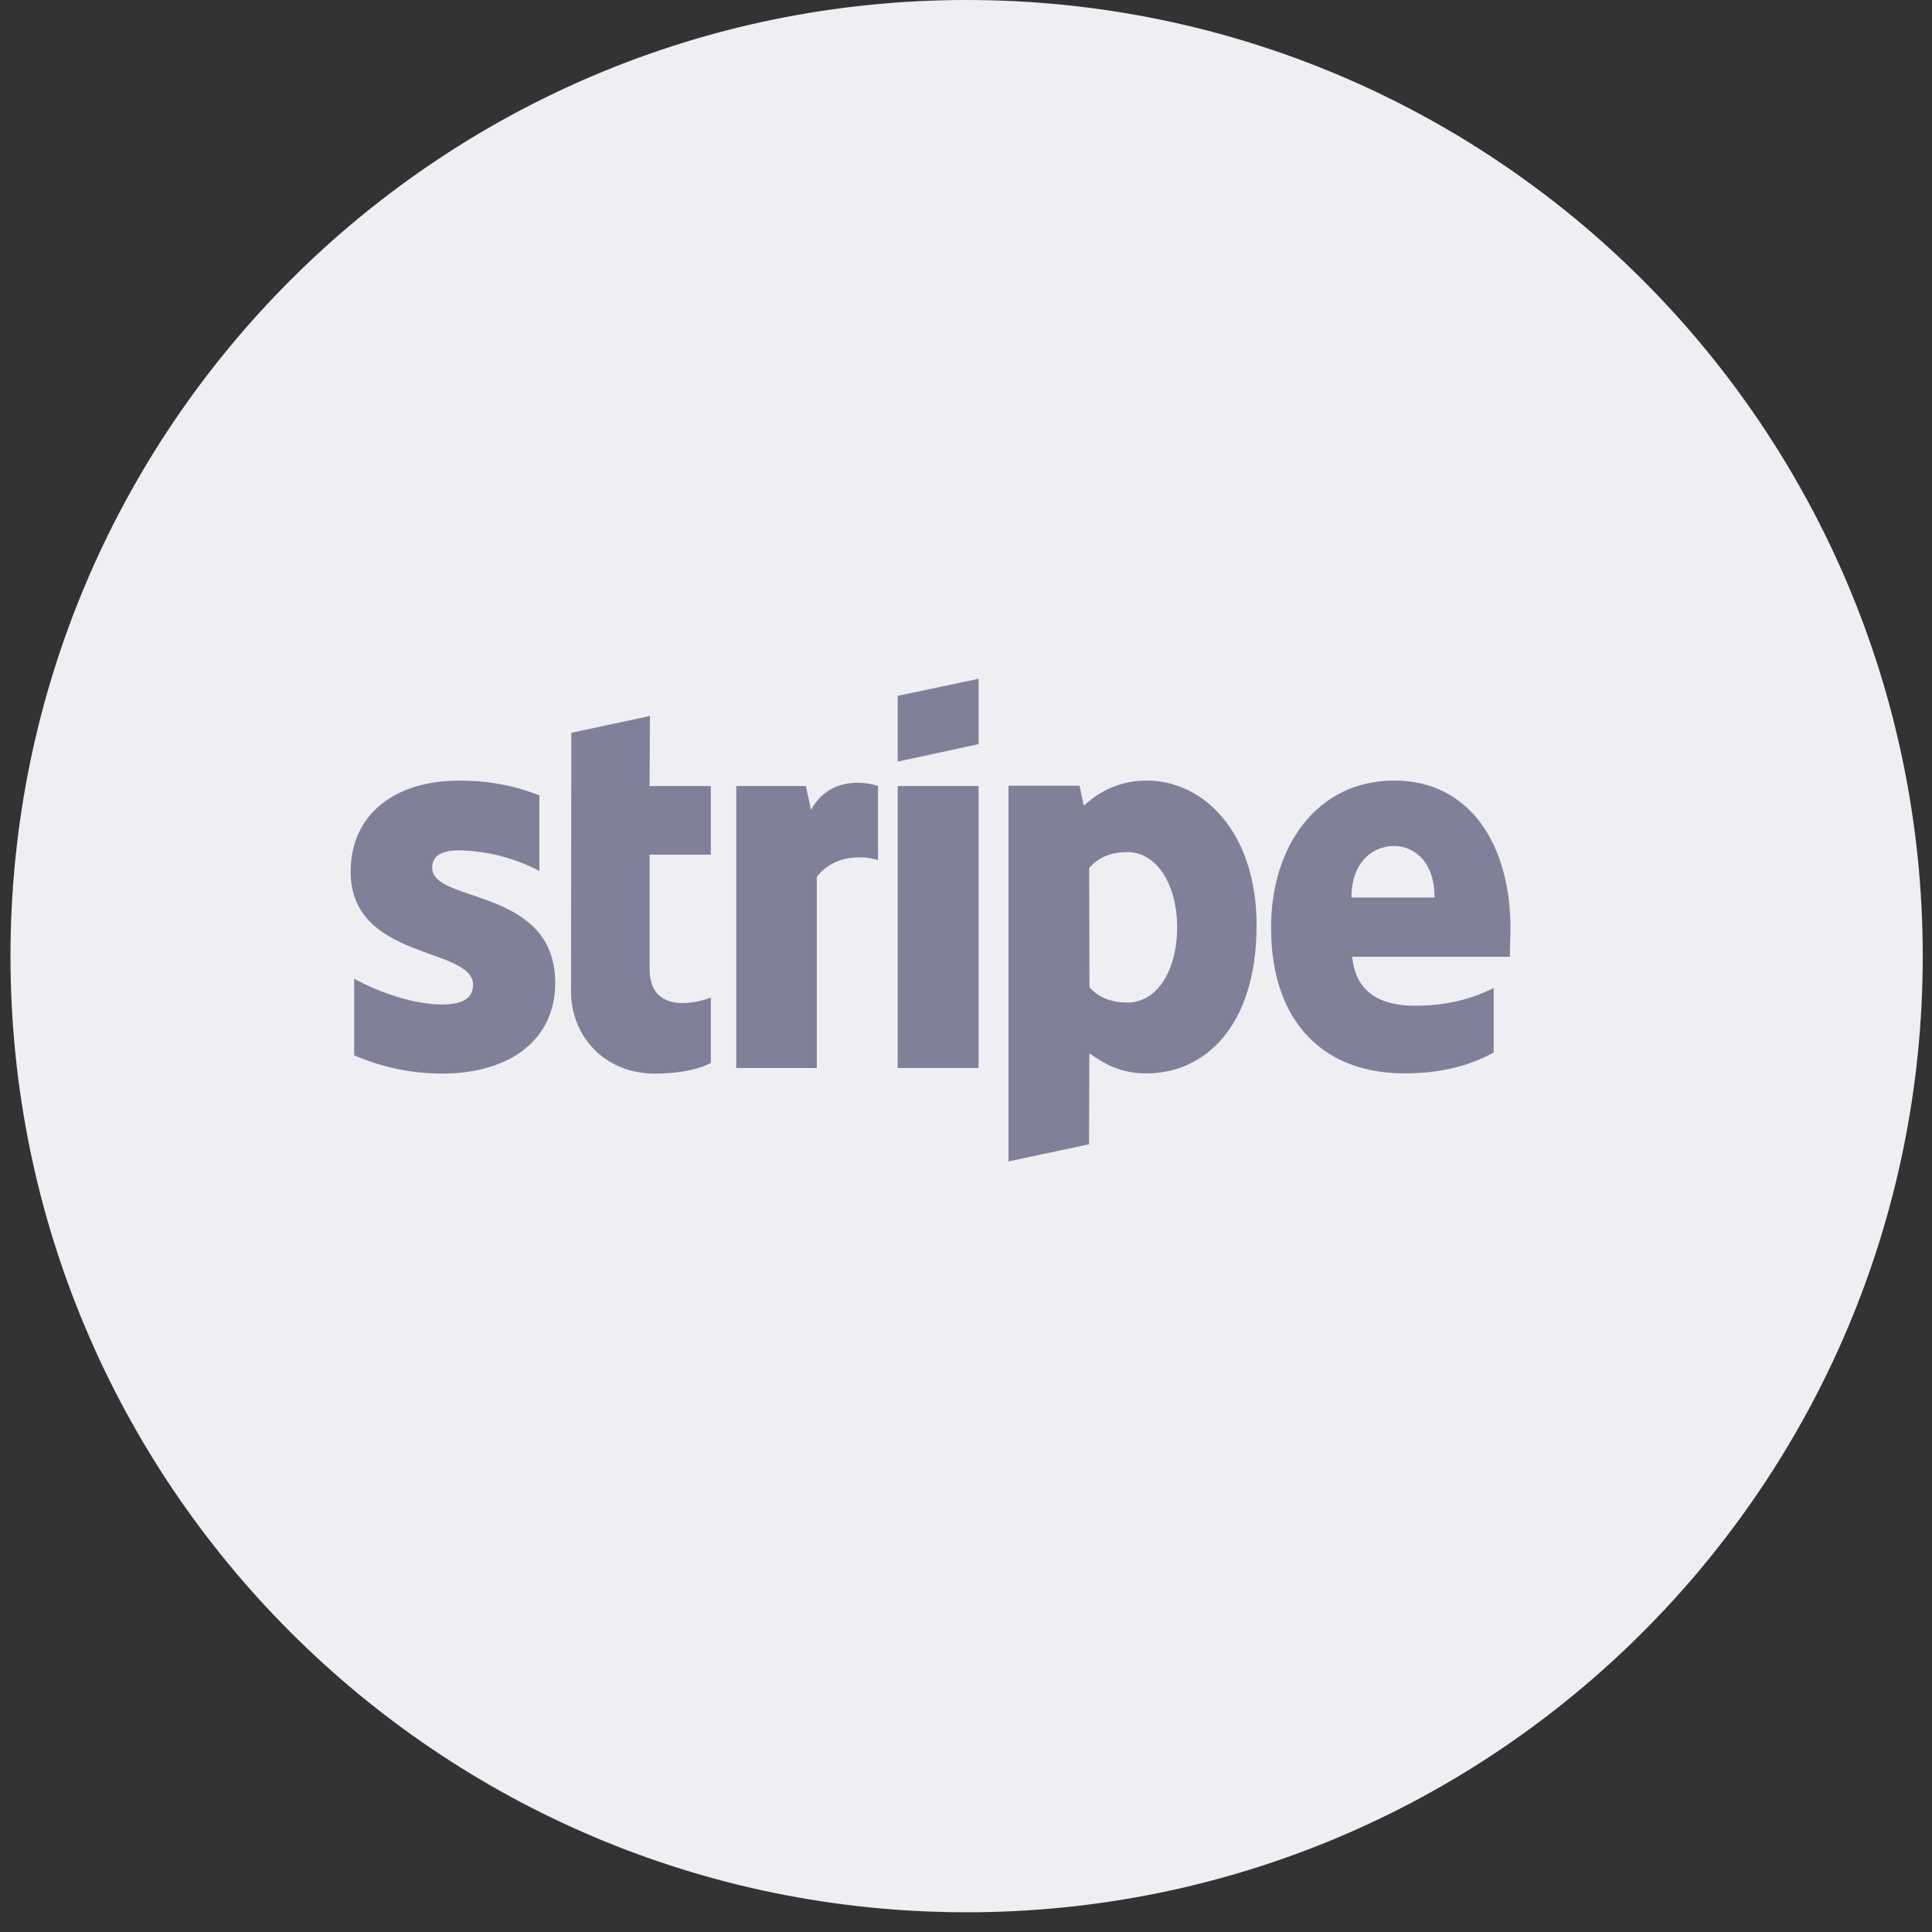
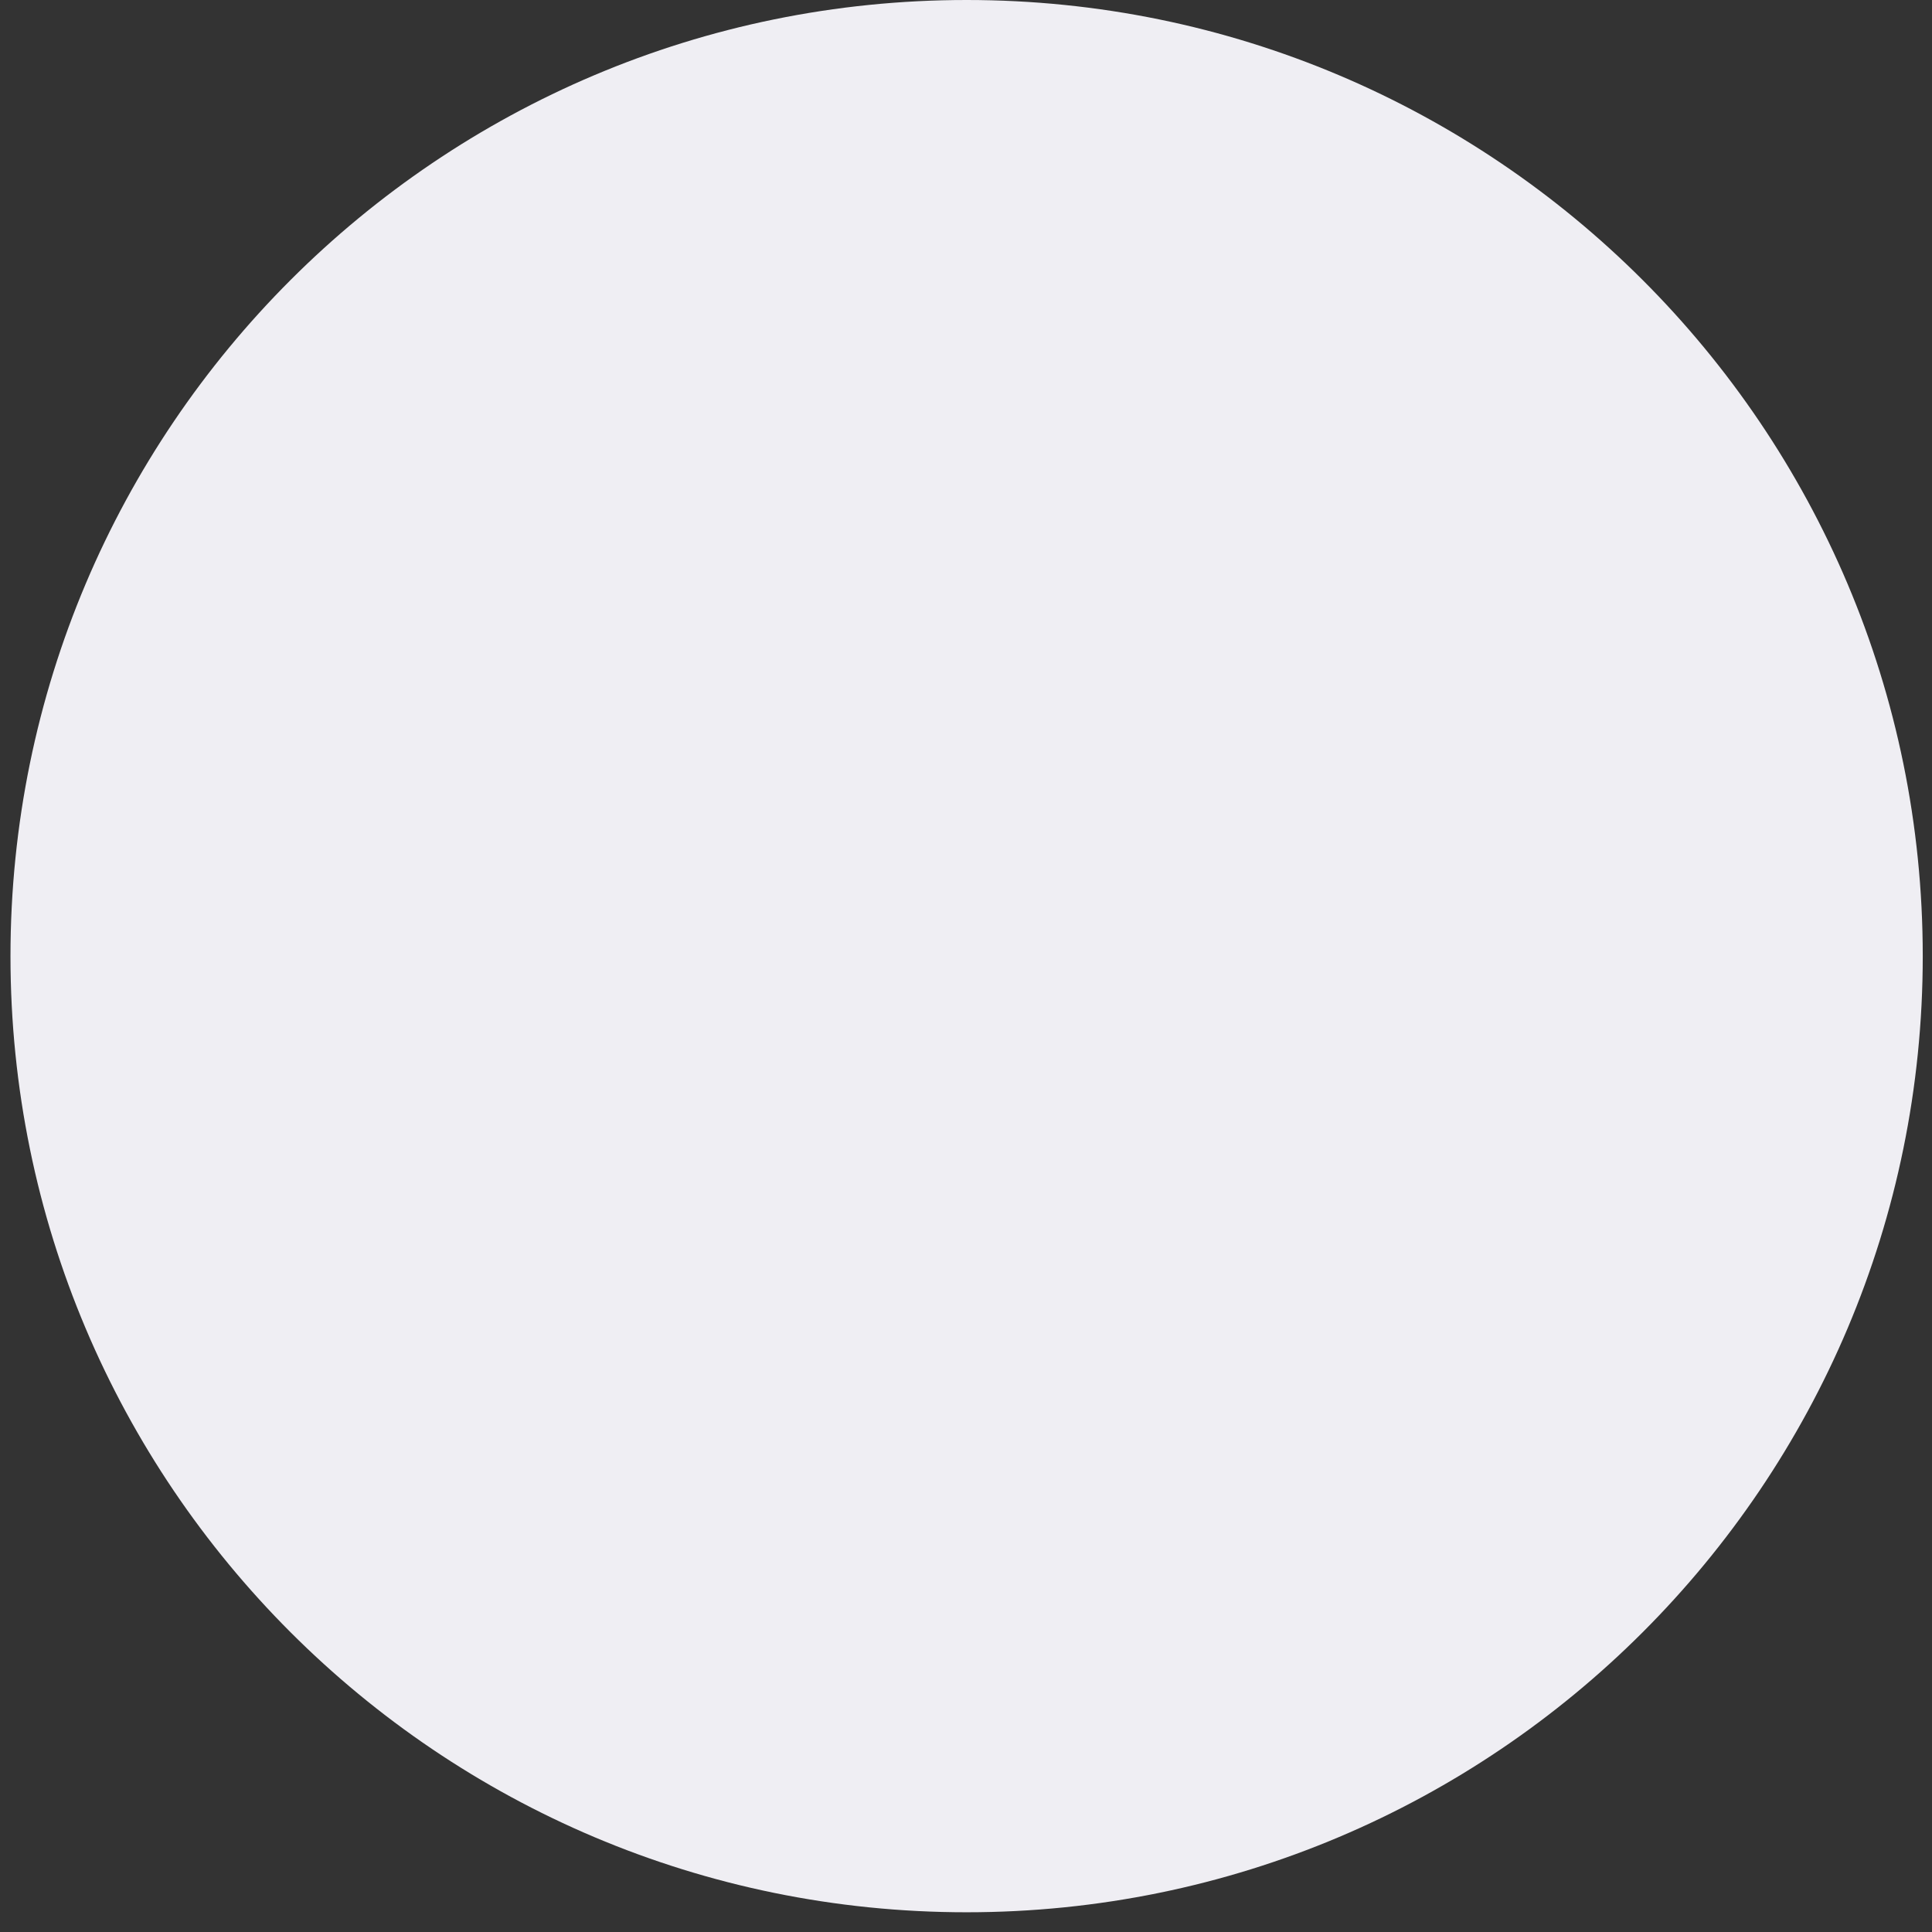
<svg xmlns="http://www.w3.org/2000/svg" width="80" height="80" viewBox="0 0 80 80" fill="none">
  <rect x="0" y="0" width="80" height="80" fill="#333333" stroke="none" />
  <path d="M0.434 39.592C0.434 17.726 18.159 0 40.025 0V0C61.891 0 79.617 17.726 79.617 39.592V39.592C79.617 61.458 61.891 79.183 40.025 79.183V79.183C18.159 79.183 0.434 61.458 0.434 39.592V39.592Z" fill="#EFEEF3" />
-   <path fill-rule="evenodd" clip-rule="evenodd" d="M62.545 38.431C62.545 35.016 60.891 32.321 57.729 32.321C54.554 32.321 52.632 35.015 52.632 38.404C52.632 42.42 54.9 44.447 58.155 44.447C59.743 44.447 60.944 44.087 61.851 43.58V40.912C60.944 41.366 59.903 41.645 58.582 41.645C57.288 41.645 56.141 41.192 55.994 39.618H62.517C62.517 39.444 62.544 38.751 62.544 38.431L62.545 38.431ZM55.961 37.164C55.961 35.657 56.881 35.03 57.722 35.03C58.535 35.03 59.403 35.657 59.403 37.164H55.961ZM47.49 32.322C46.182 32.322 45.343 32.935 44.875 33.362L44.701 32.535H41.76V48.09L45.095 47.383L45.109 43.608C45.589 43.955 46.296 44.448 47.471 44.448C49.858 44.448 52.033 42.533 52.033 38.298C52.02 34.429 49.819 32.321 47.483 32.321L47.49 32.322ZM46.689 41.514C45.902 41.514 45.435 41.233 45.114 40.887L45.101 35.937C45.448 35.55 45.928 35.283 46.689 35.283C47.903 35.283 48.743 36.644 48.743 38.392C48.743 40.179 47.916 41.514 46.689 41.514ZM37.172 31.535L40.52 30.815V28.107L37.172 28.814V31.535ZM37.172 32.548H40.52V44.221H37.172V32.548ZM33.583 33.535L33.369 32.548H30.487V44.223H33.822V36.311C34.609 35.283 35.943 35.47 36.357 35.617V32.549C35.93 32.389 34.37 32.095 33.582 33.536L33.583 33.535ZM26.913 29.647L23.658 30.342L23.644 41.027C23.644 43.002 25.125 44.456 27.099 44.456C28.193 44.456 28.994 44.256 29.434 44.015V41.306C29.007 41.481 26.899 42.093 26.899 40.119V35.39H29.434V32.548H26.898L26.913 29.647ZM17.895 35.931C17.895 35.41 18.322 35.211 19.029 35.211C20.182 35.236 21.315 35.528 22.336 36.064V32.936C21.229 32.495 20.135 32.322 19.029 32.322C16.32 32.322 14.52 33.736 14.52 36.098C14.52 39.78 19.589 39.193 19.589 40.781C19.589 41.394 19.055 41.594 18.308 41.594C17.201 41.594 15.787 41.141 14.666 40.527V43.701C15.907 44.235 17.162 44.455 18.308 44.455C21.083 44.455 22.991 43.081 22.991 40.693C22.978 36.718 17.895 37.425 17.895 35.931Z" fill="#808099" />
</svg>